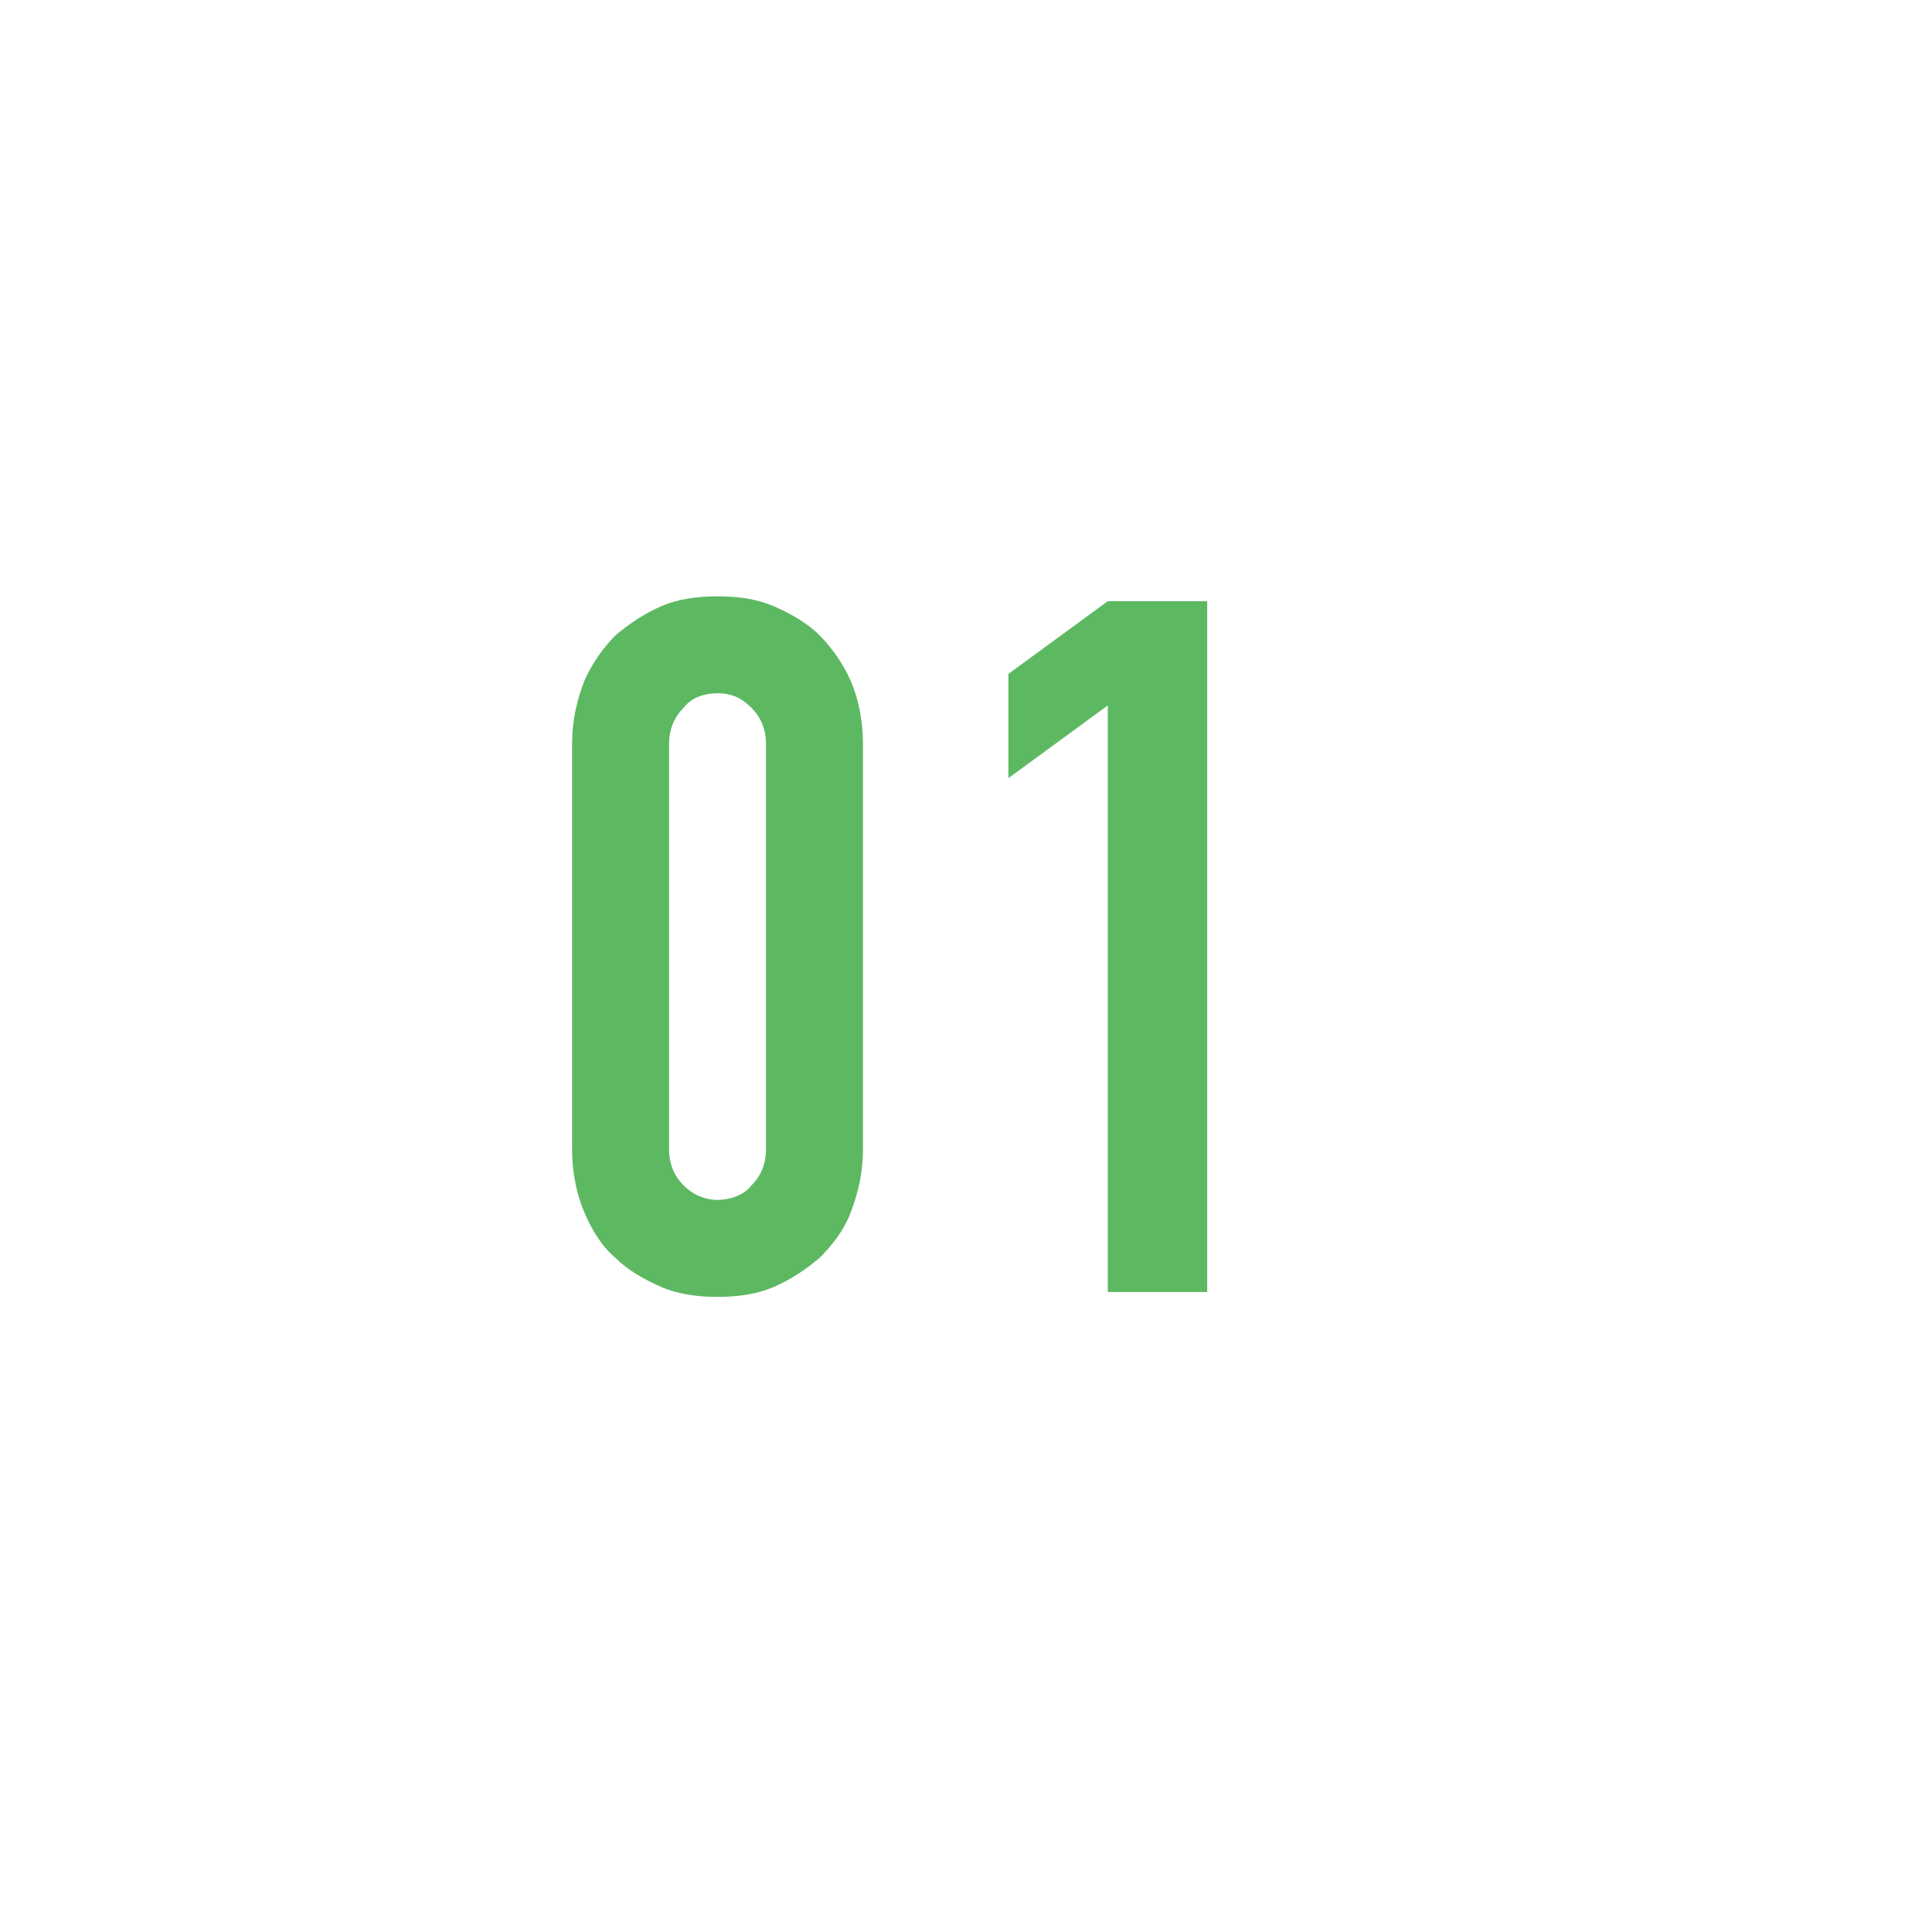
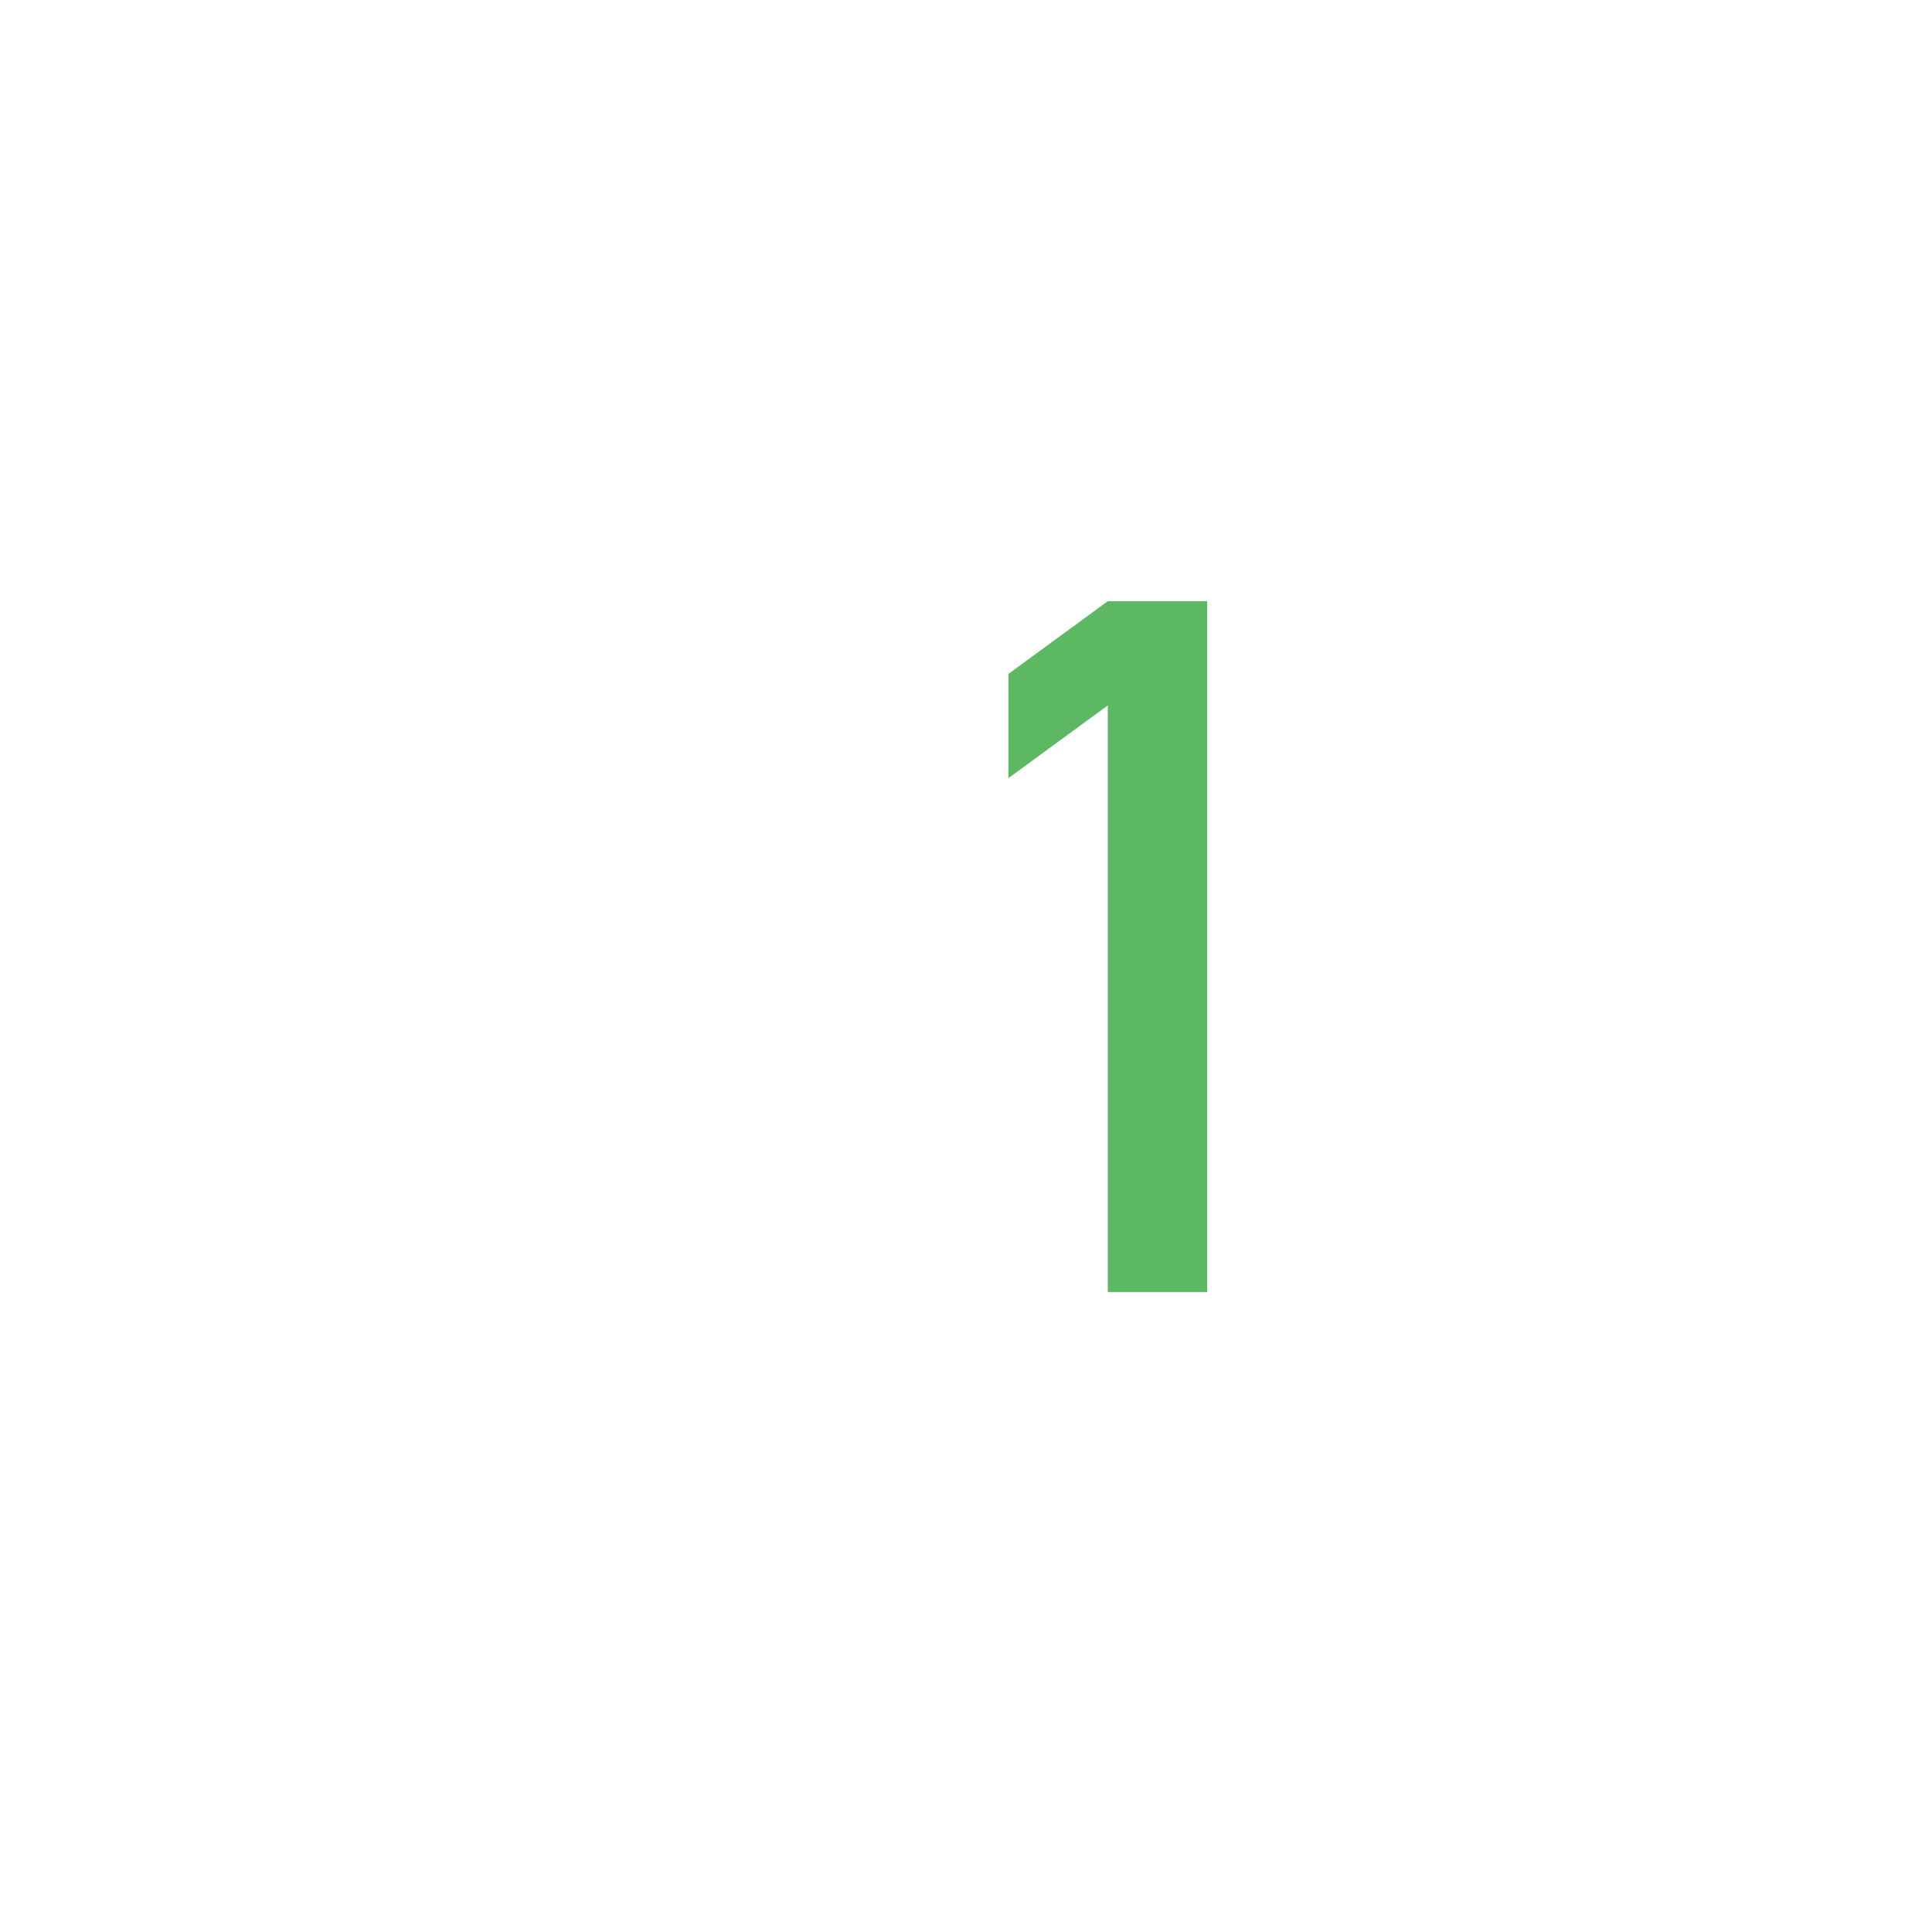
<svg xmlns="http://www.w3.org/2000/svg" id="_レイヤー_2" data-name="レイヤー 2" viewBox="0 0 7.97 7.97">
  <defs>
    <style>
      .cls-1 {
        mask: url(#mask);
      }

      .cls-2 {
        fill: #5db862;
      }

      .cls-3 {
        filter: url(#luminosity-noclip);
      }

      .cls-4 {
        mask: url(#mask-1);
      }

      .cls-5 {
        fill: #fff;
      }

      .cls-6 {
        fill: url(#_名称未設定グラデーション_13);
        mix-blend-mode: multiply;
      }
    </style>
    <filter id="luminosity-noclip" x="0" y="0" width="7.97" height="7.97" color-interpolation-filters="sRGB" filterUnits="userSpaceOnUse">
      <feFlood flood-color="#fff" result="bg" />
      <feBlend in="SourceGraphic" in2="bg" />
    </filter>
    <filter id="luminosity-noclip-2" x="0" y="-8758.22" width="7.97" height="32766" color-interpolation-filters="sRGB" filterUnits="userSpaceOnUse">
      <feFlood flood-color="#fff" result="bg" />
      <feBlend in="SourceGraphic" in2="bg" />
    </filter>
    <mask id="mask-1" x="0" y="-8758.22" width="7.97" height="32766" maskUnits="userSpaceOnUse" />
    <linearGradient id="_名称未設定グラデーション_13" data-name="名称未設定グラデーション 13" x1="-356.29" y1="1.75" x2="-350.65" y2="7.38" gradientTransform="translate(-348.9) rotate(-180) scale(1 -1)" gradientUnits="userSpaceOnUse">
      <stop offset="0" stop-color="#e6e6e6" />
      <stop offset="1" stop-color="#fff" />
    </linearGradient>
    <mask id="mask" x="0" y="0" width="7.97" height="7.97" maskUnits="userSpaceOnUse">
      <g class="cls-3">
        <g class="cls-4">
          <path class="cls-6" d="M3.98,0c2.2,0,3.98,1.78,3.98,3.98v3.98h-3.98C1.78,7.97,0,6.18,0,3.98S1.78,0,3.98,0Z" />
        </g>
      </g>
    </mask>
  </defs>
  <g id="_レイヤー_1-2" data-name="レイヤー 1">
    <g>
      <g class="cls-1">
-         <path class="cls-2" d="M3.98,0c2.2,0,3.98,1.78,3.98,3.98v3.98h-3.98C1.78,7.97,0,6.18,0,3.98S1.78,0,3.98,0Z" />
-       </g>
+         </g>
      <circle class="cls-5" cx="3.95" cy="3.98" r="3.37" />
      <g>
-         <path class="cls-2" d="M2.36,3.07c0-.1.02-.18.05-.26.03-.07.08-.14.13-.19.06-.05.12-.09.19-.12.07-.03.15-.04.23-.04s.16.01.23.04c.07.03.14.07.19.12s.1.12.13.19.05.16.05.26v1.67c0,.1-.02.18-.05.26s-.08.14-.13.19c-.06.05-.12.09-.19.12s-.15.04-.23.04-.16-.01-.23-.04-.14-.07-.19-.12c-.06-.05-.1-.12-.13-.19-.03-.07-.05-.16-.05-.26v-1.67ZM2.76,4.74c0,.06.02.11.06.15.04.04.09.06.14.06s.11-.02.14-.06c.04-.04.06-.09.06-.15v-1.67c0-.06-.02-.11-.06-.15-.04-.04-.08-.06-.14-.06s-.11.02-.14.06c-.04.04-.06.09-.06.15v1.67Z" />
        <path class="cls-2" d="M4.57,2.91l-.41.3v-.43l.41-.3h.41v2.85h-.41v-2.42Z" />
      </g>
    </g>
  </g>
</svg>